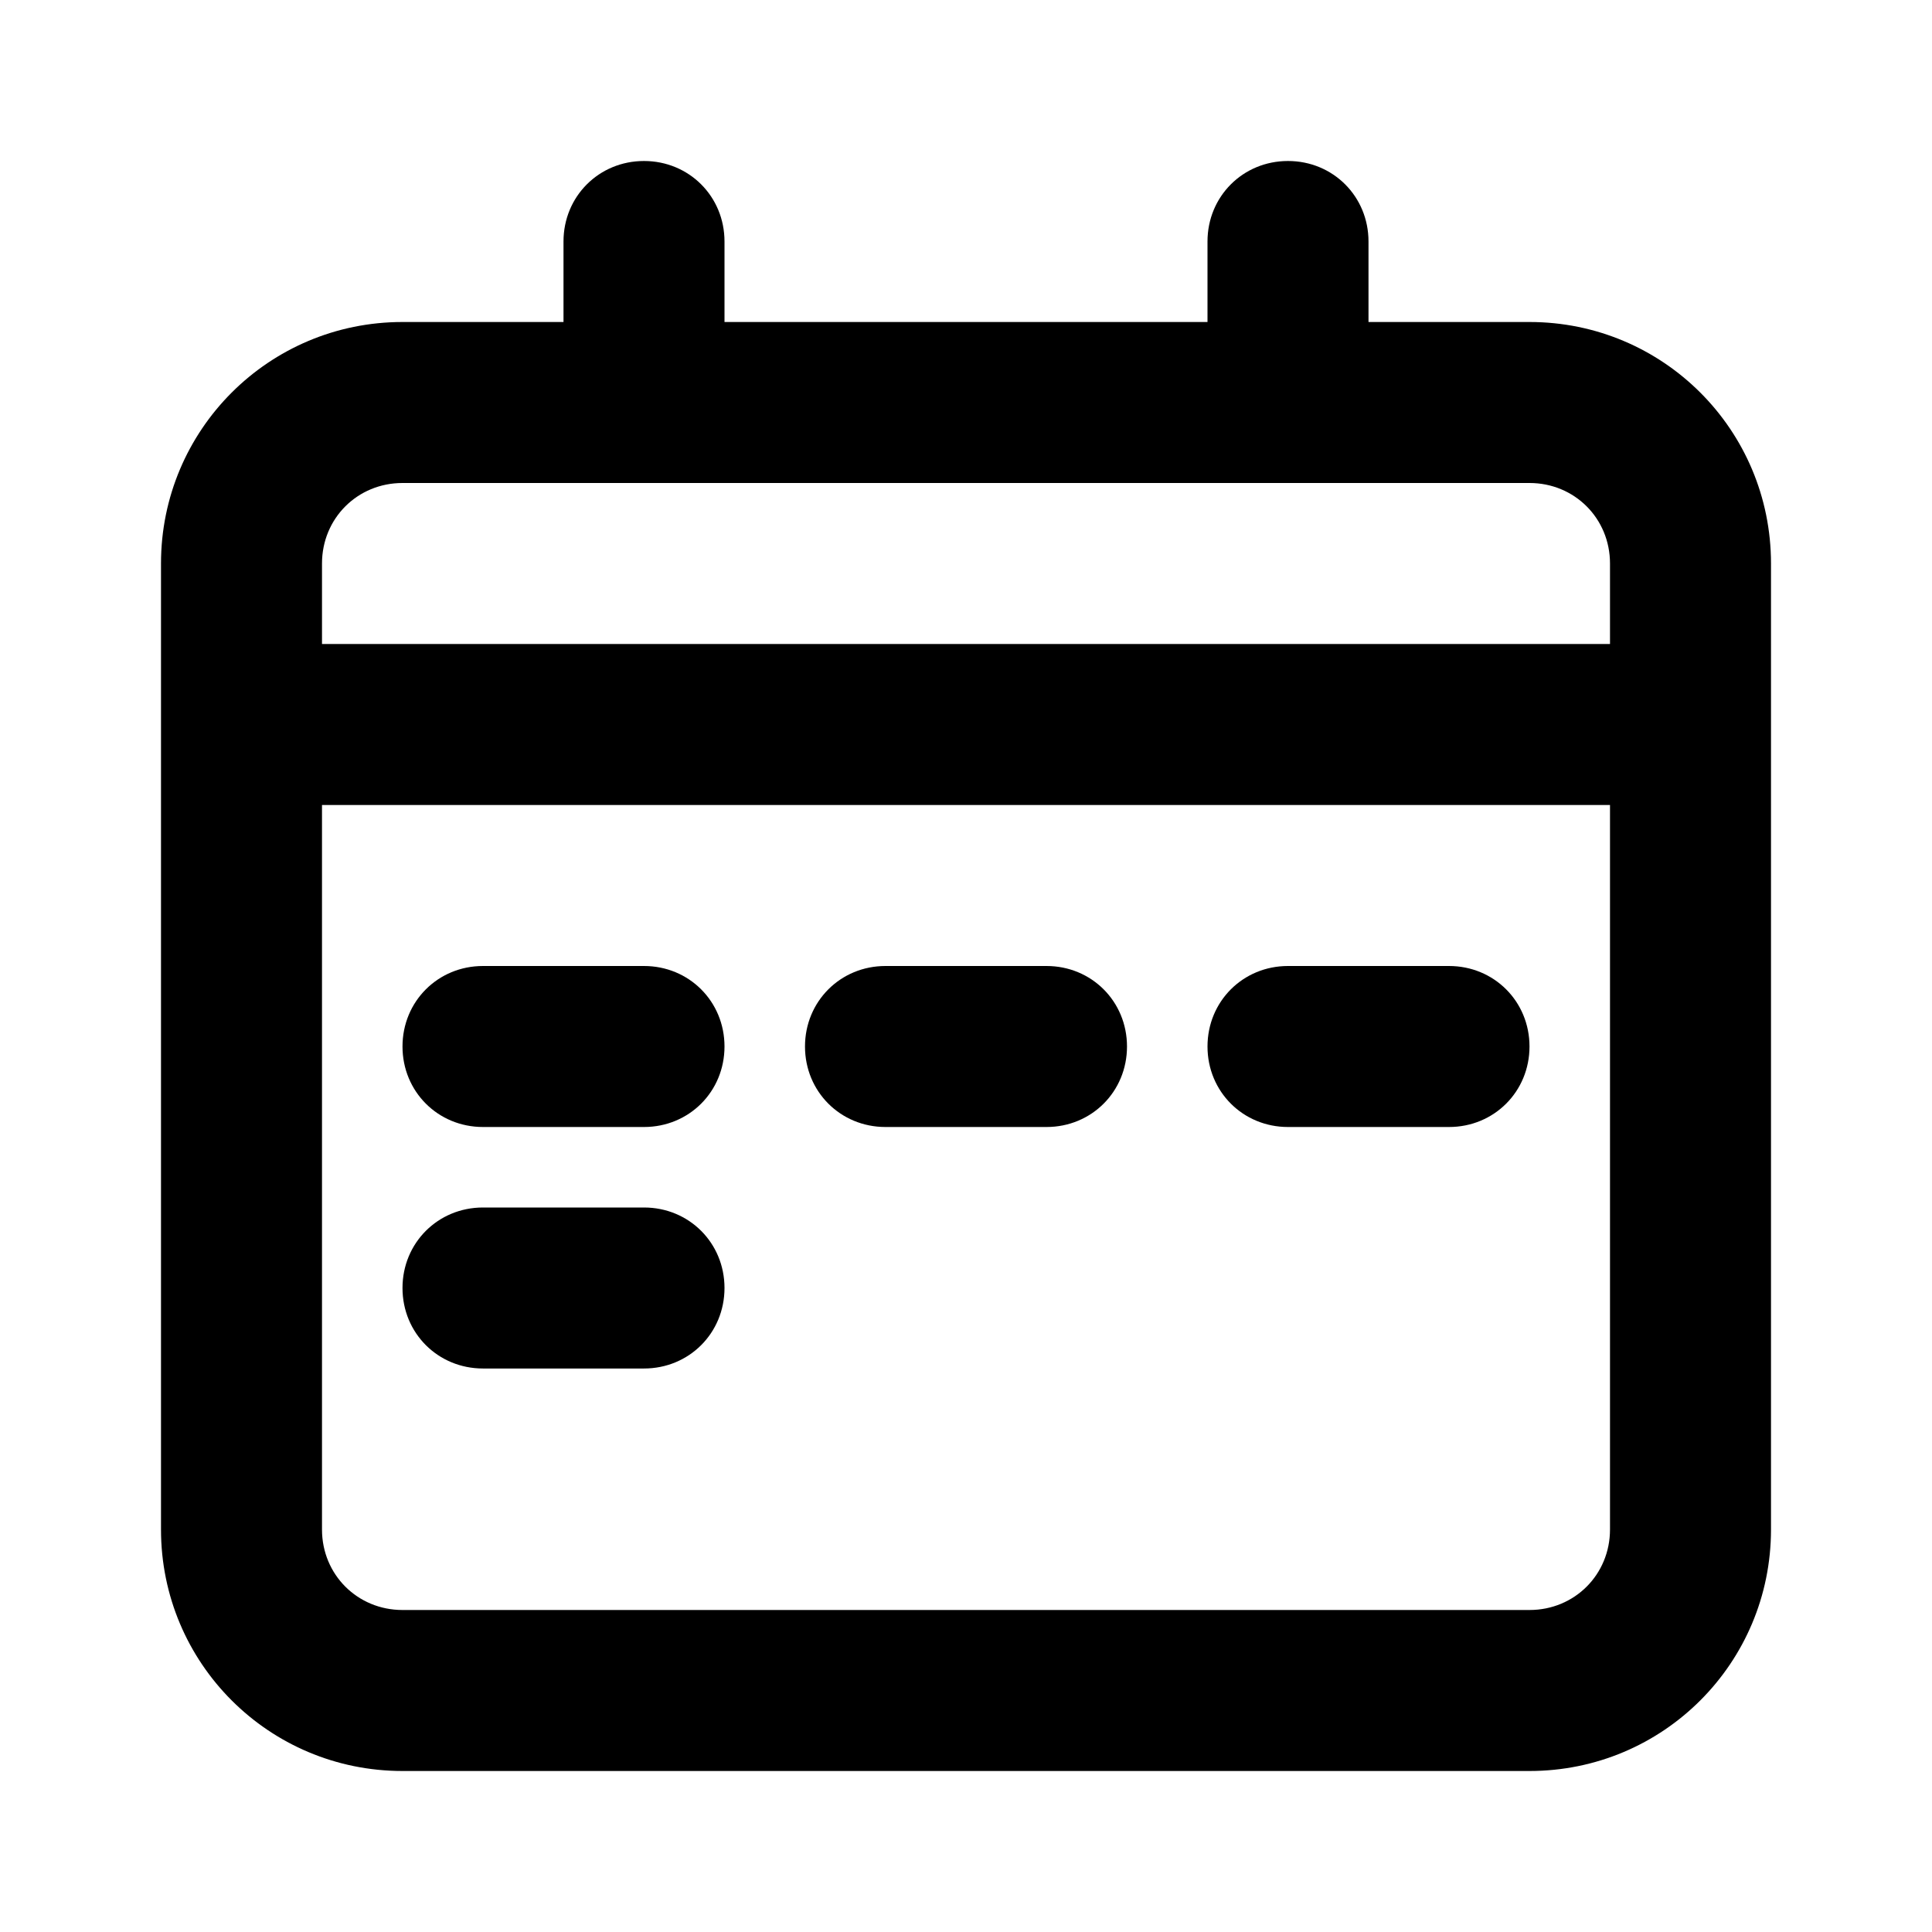
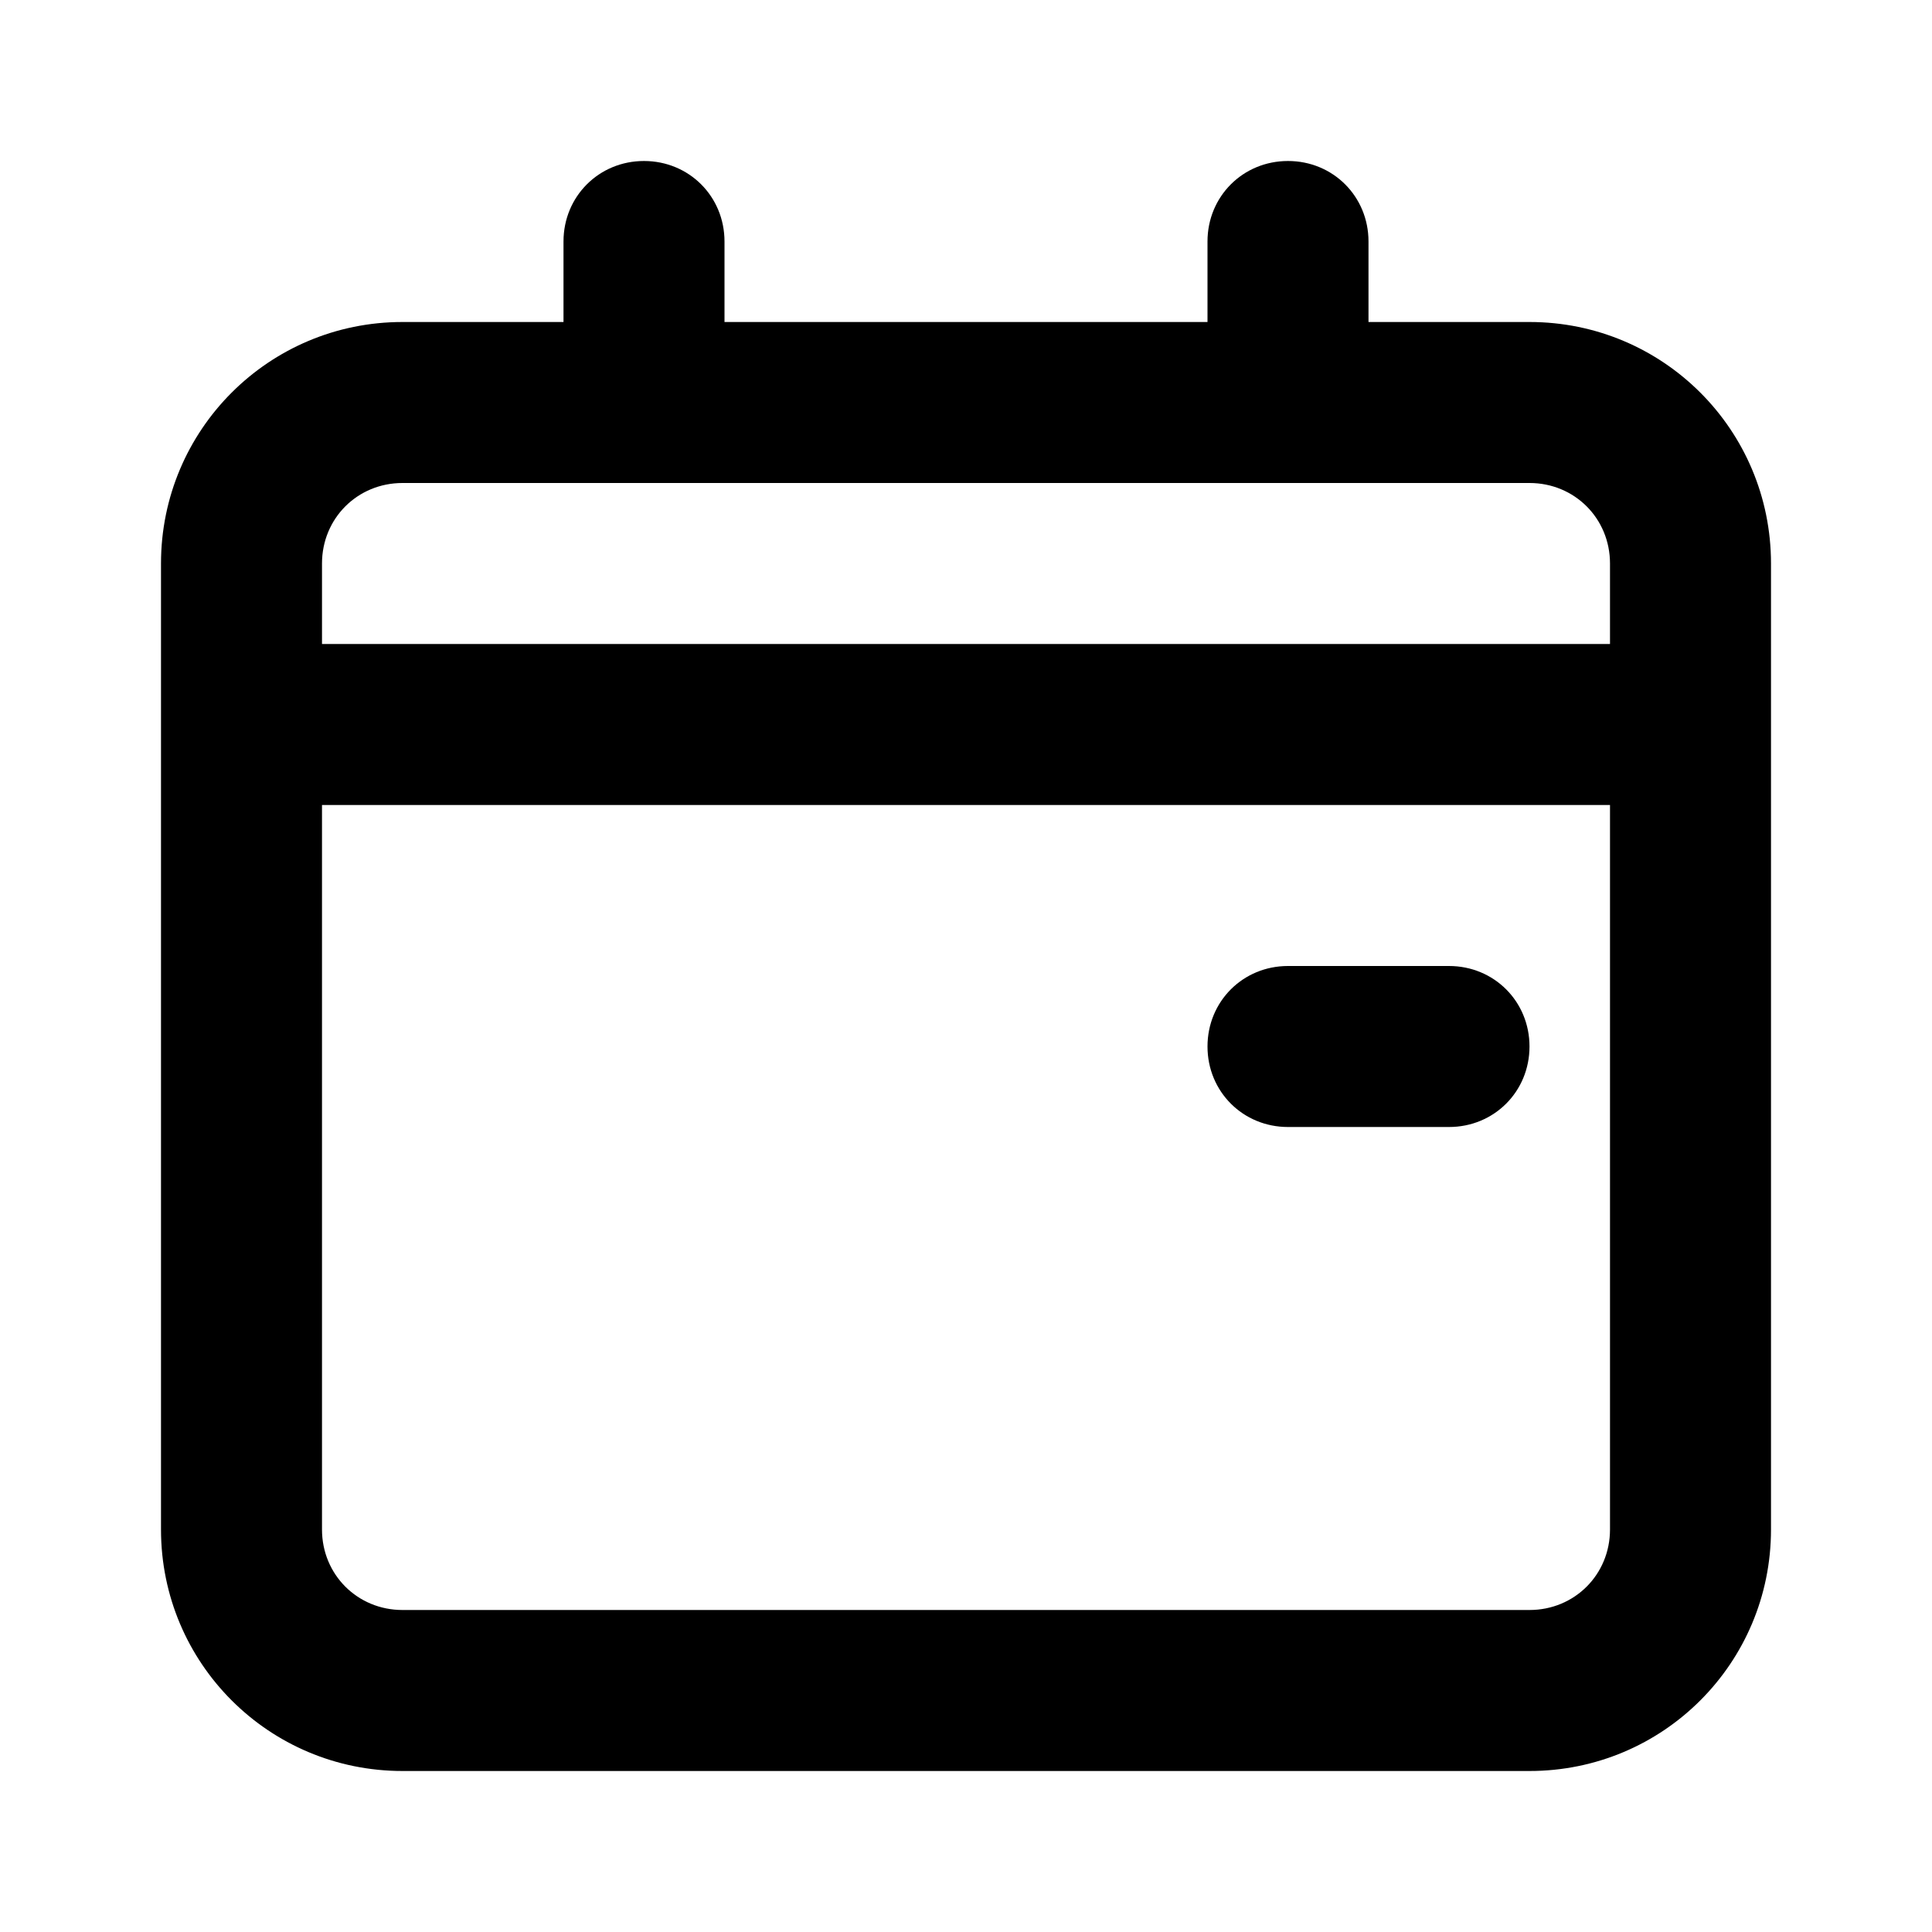
<svg xmlns="http://www.w3.org/2000/svg" version="1.1" id="date" x="0px" y="0px" viewBox="0 0 120 120" style="enable-background:new 0 0 120 120;" xml:space="preserve">
  <path id="Path_96" class="st0" d="M95,20H85v-5c0-2.8-2.2-5-5-5s-5,2.2-5,5v5H45v-5c0-2.8-2.2-5-5-5c-2.8,0-5,2.2-5,5v5H25  c-8.3,0-15,6.7-15,15v60c0,8.3,6.7,15,15,15l0,0h70c8.3,0,15-6.7,15-15l0,0V35C110,26.7,103.3,20,95,20z M25,30h70c2.8,0,5,2.2,5,5  v5H20v-5C20,32.2,22.2,30,25,30z M95,100H25c-2.8,0-5-2.2-5-5V50h80v45C100,97.8,97.8,100,95,100z" />
-   <path id="Path_97" class="st0" d="M40,60H30c-2.8,0-5,2.2-5,5s2.2,5,5,5h10c2.8,0,5-2.2,5-5S42.8,60,40,60z" />
-   <path id="Path_98" class="st0" d="M65,60H55c-2.8,0-5,2.2-5,5s2.2,5,5,5h10c2.8,0,5-2.2,5-5S67.8,60,65,60z" />
  <path id="Path_99" class="st0" d="M90,60H80c-2.8,0-5,2.2-5,5s2.2,5,5,5h10c2.8,0,5-2.2,5-5S92.8,60,90,60z" />
-   <path id="Path_100" class="st0" d="M40,75H30c-2.8,0-5,2.2-5,5s2.2,5,5,5h10c2.8,0,5-2.2,5-5S42.8,75,40,75z" />
</svg>